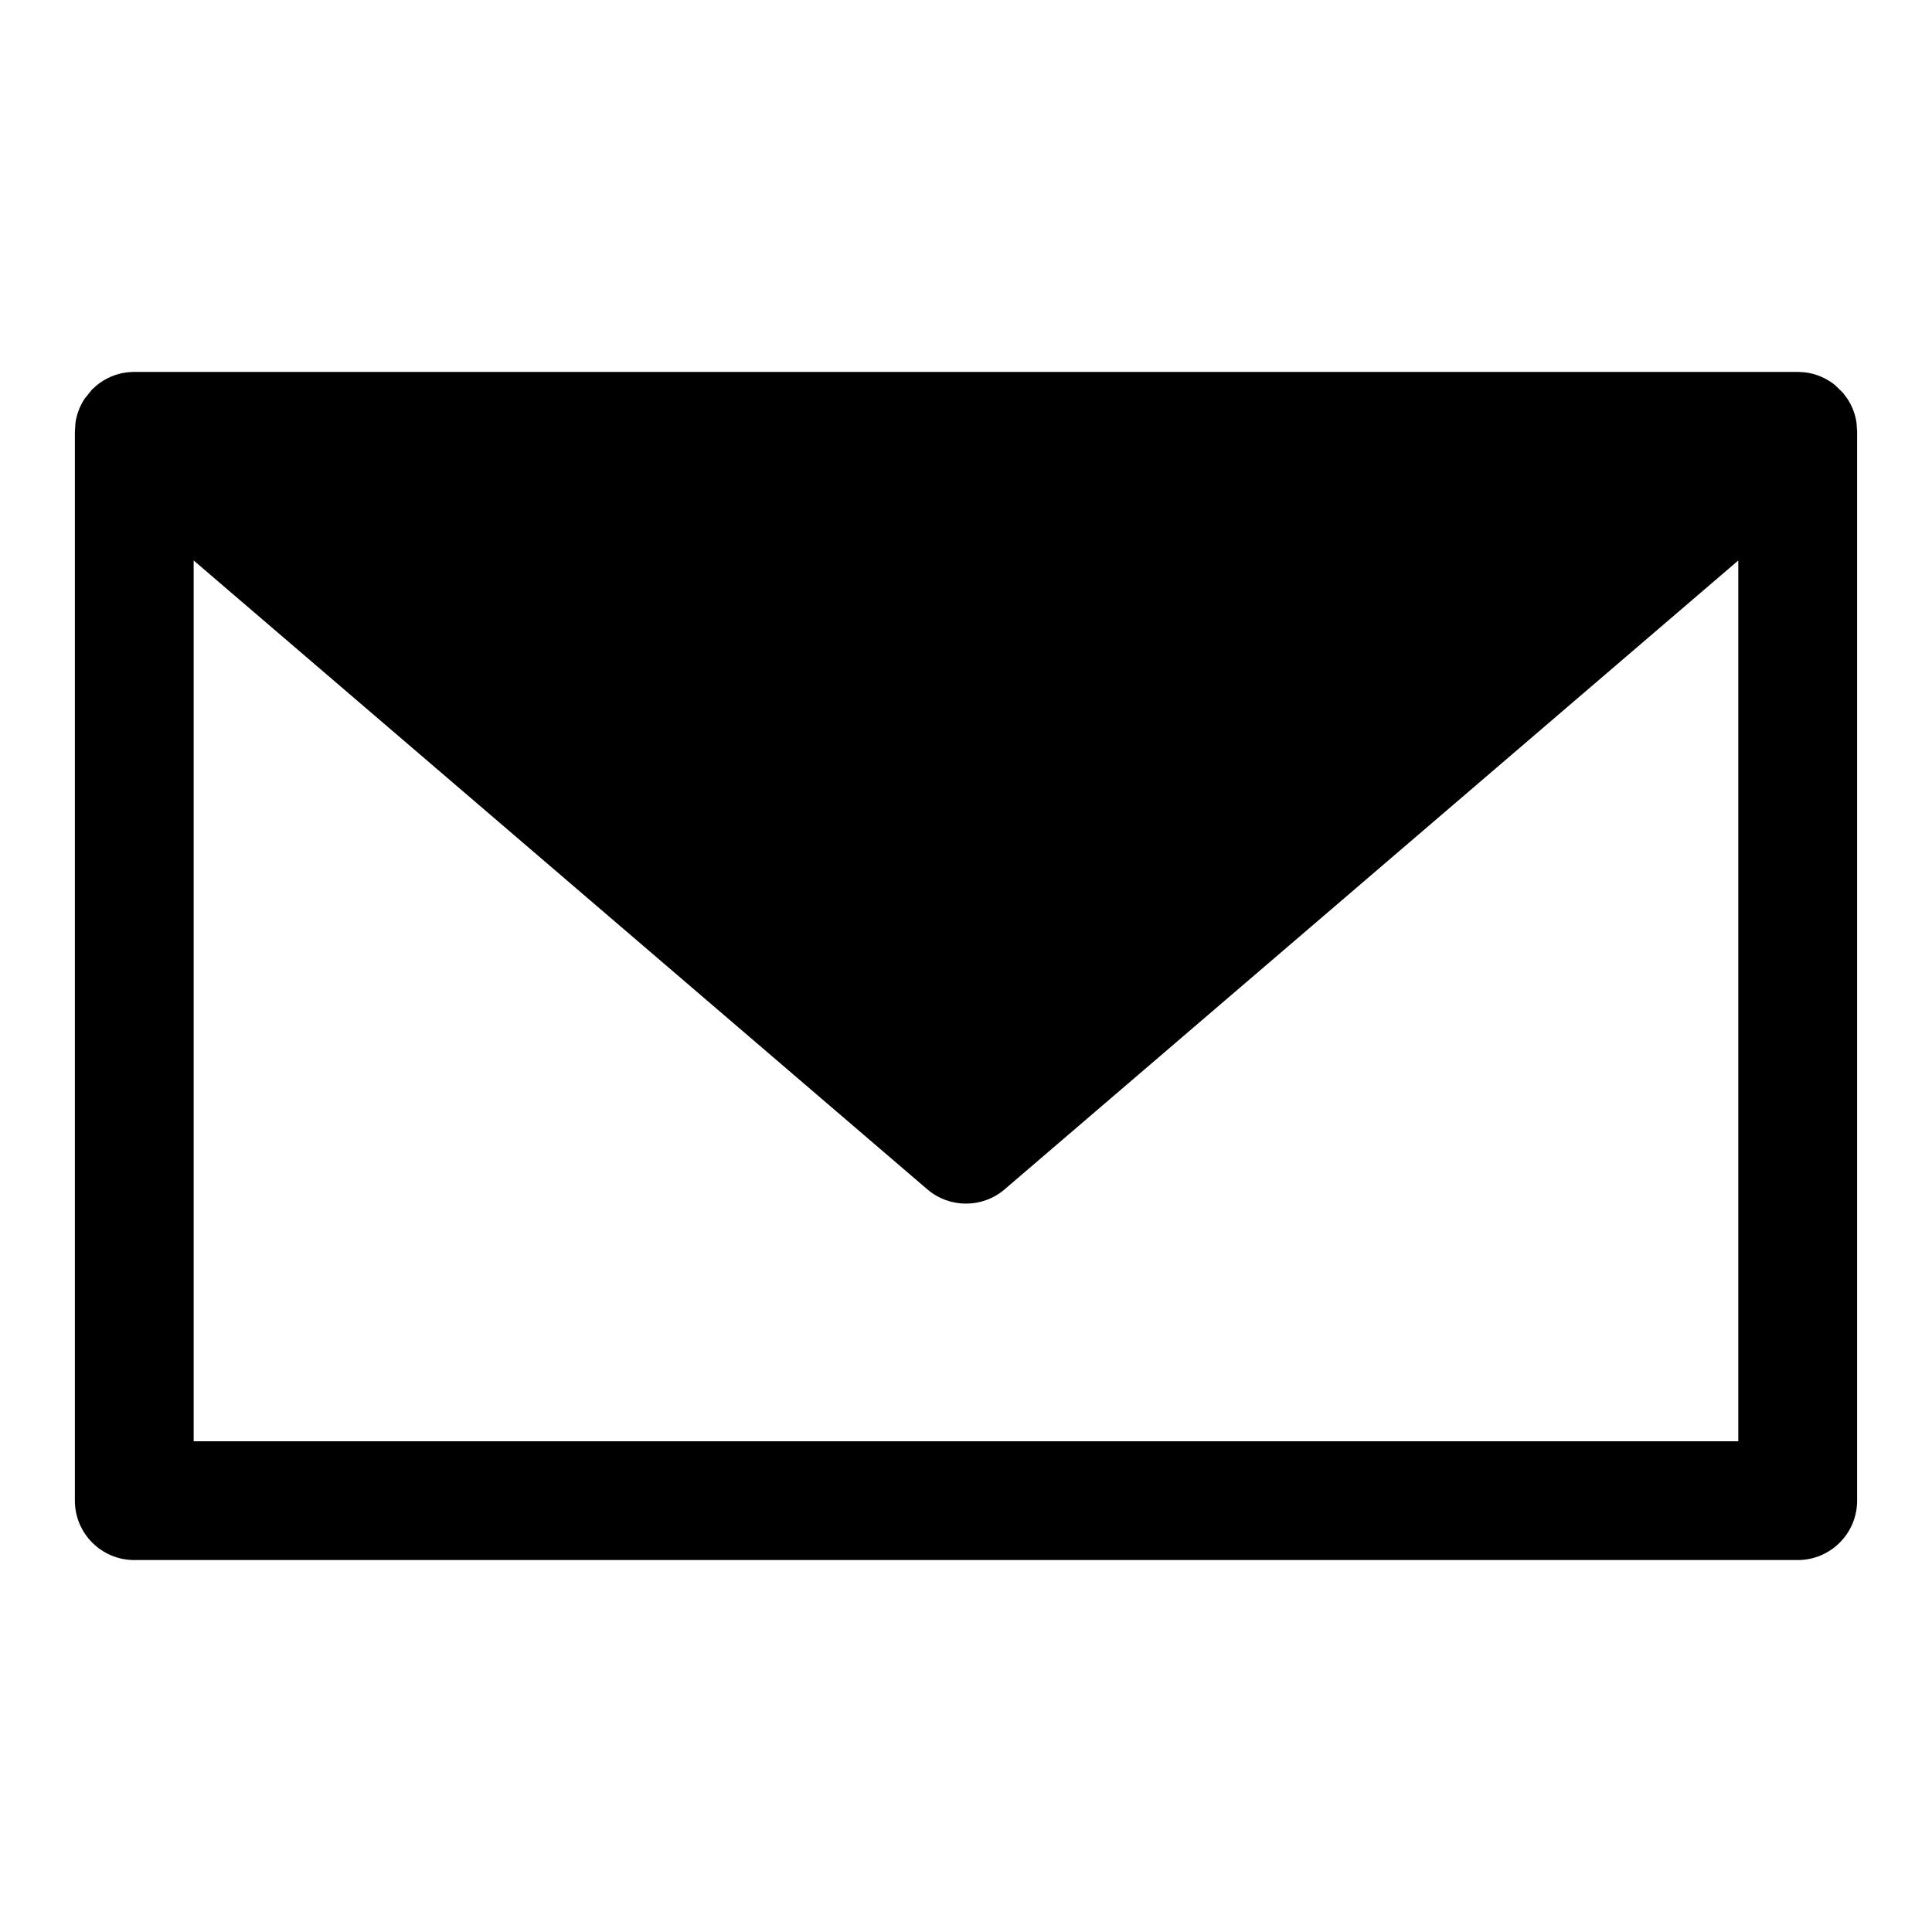
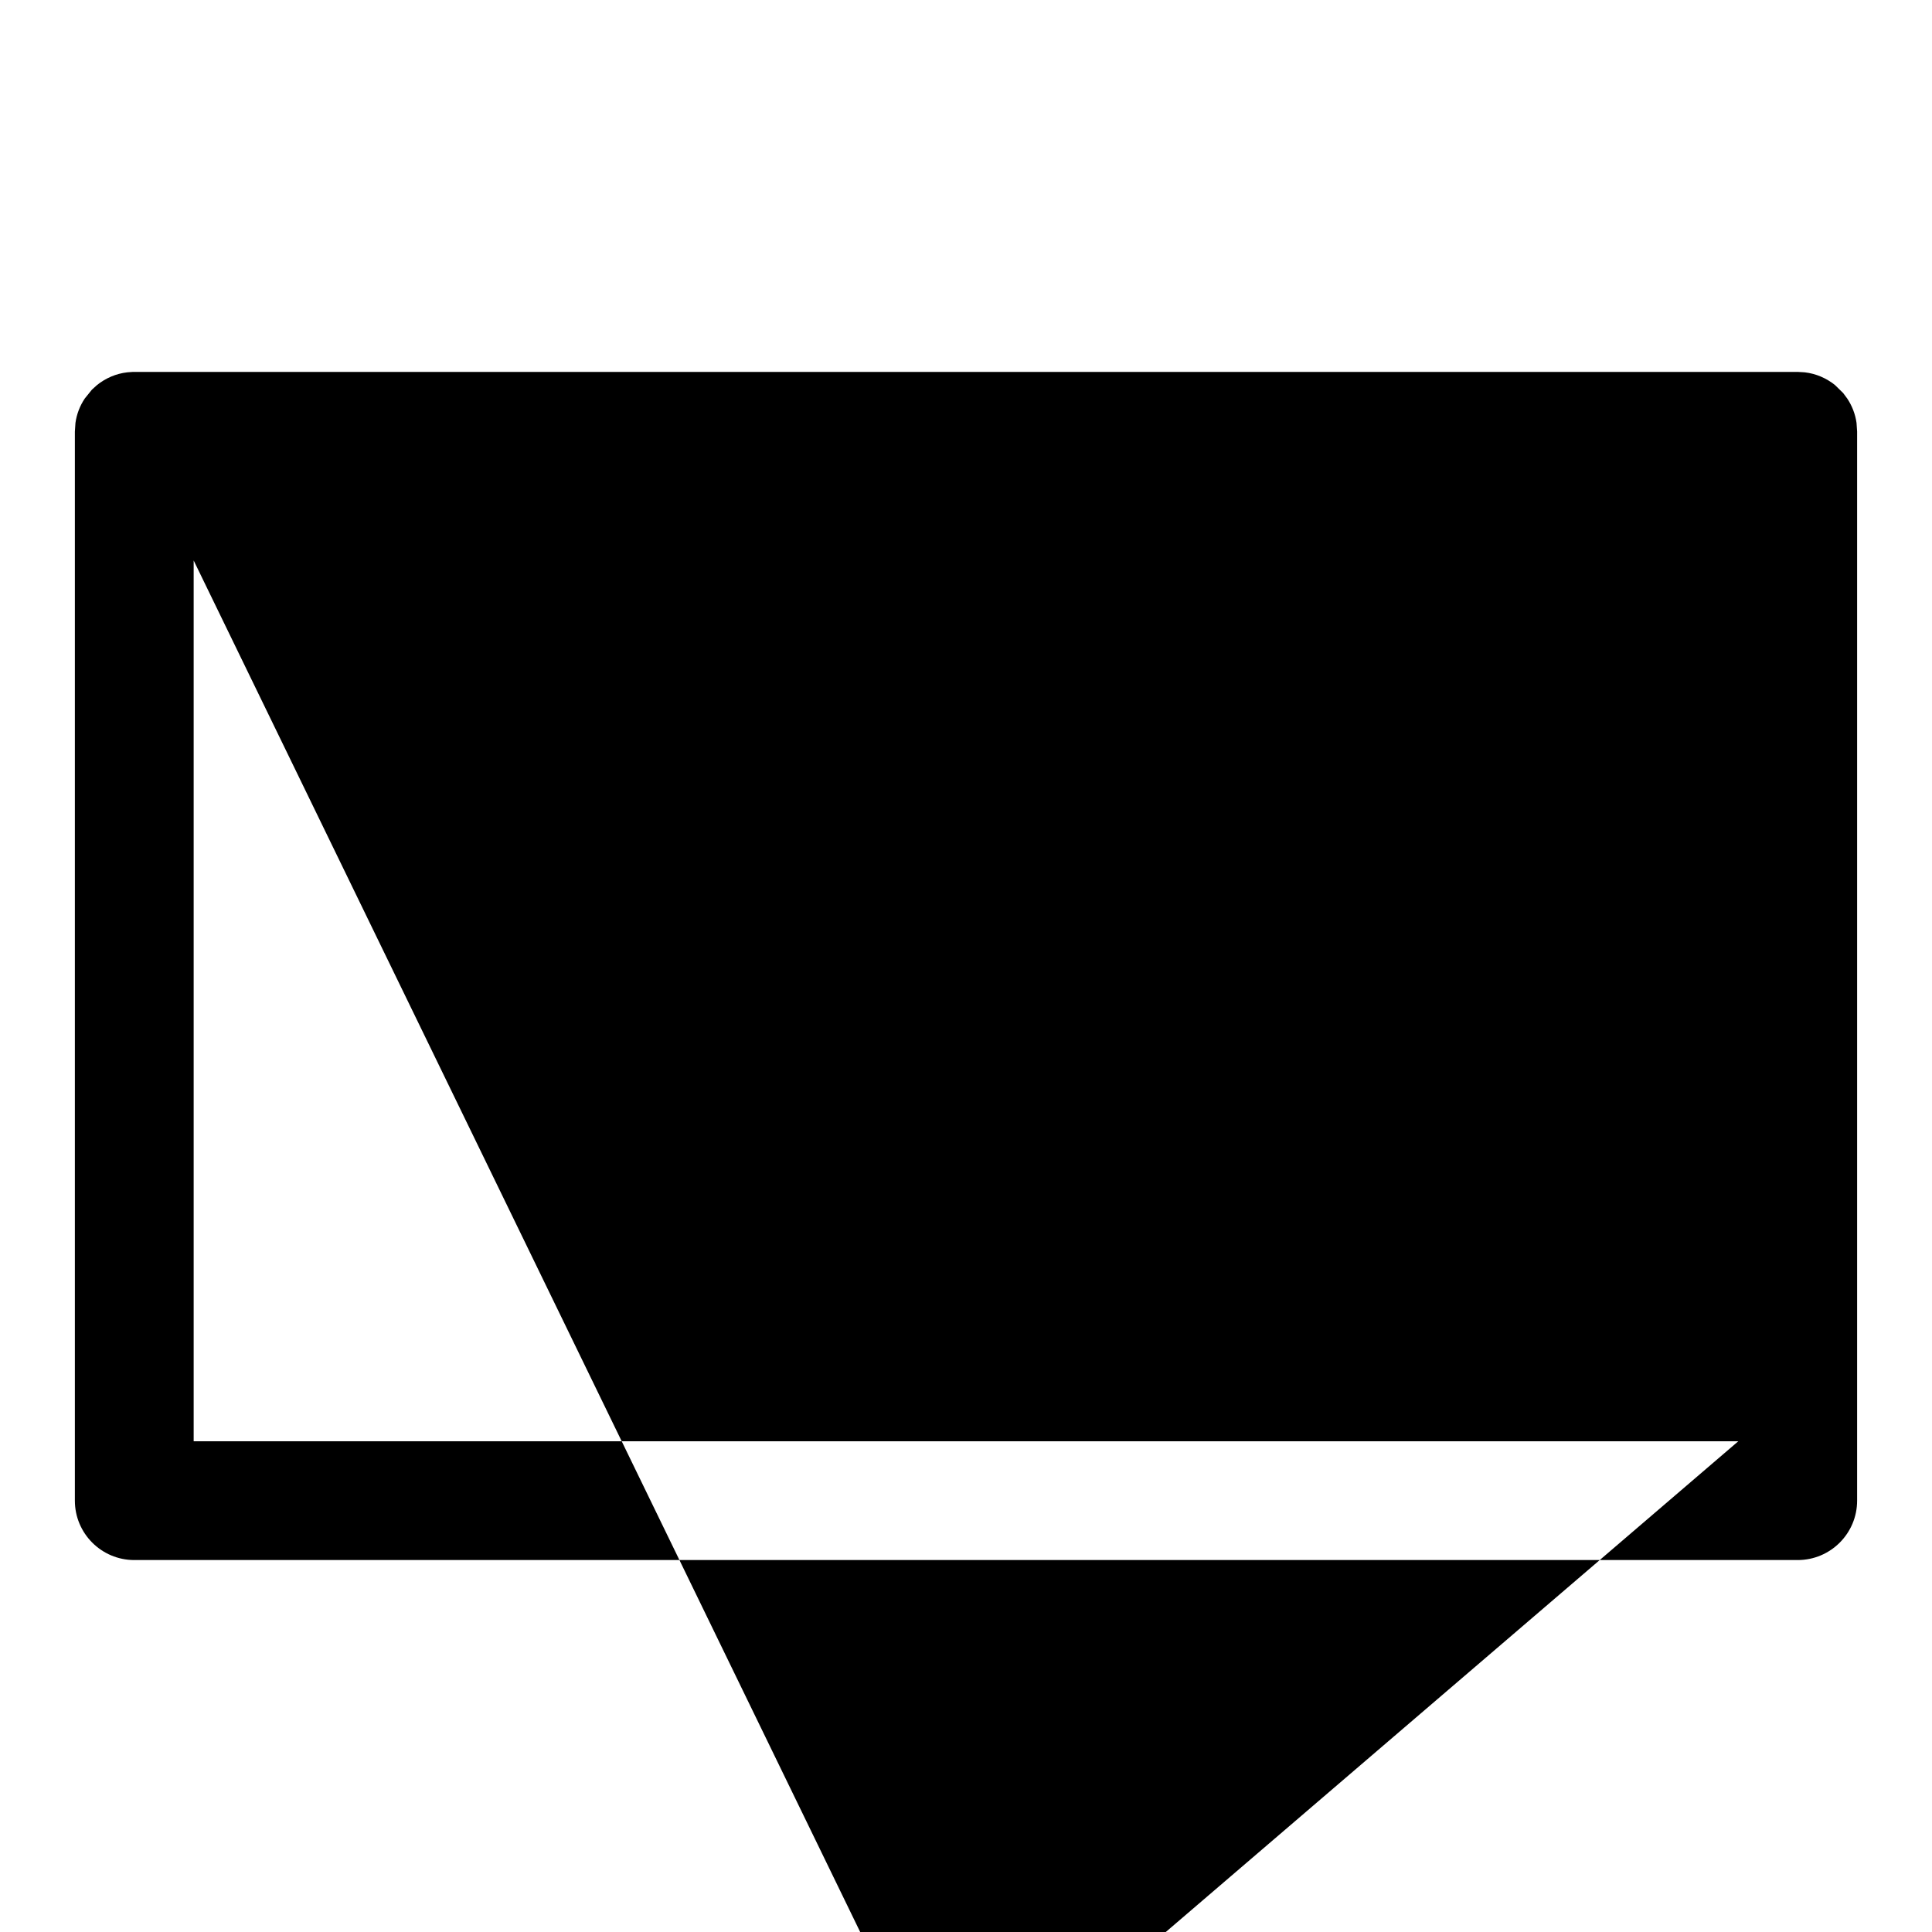
<svg xmlns="http://www.w3.org/2000/svg" fill="#000000" width="800px" height="800px" version="1.1" viewBox="144 144 512 512">
-   <path d="m179.22 242.56h0.363 440.83l1.859 0.109c3.008 0.348 5.746 1.559 7.996 3.352l2.188 2.141 1.086 1.465c1.258 1.891 2.125 4.078 2.457 6.438l0.156 2.312v283.31c0 8.691-7.055 15.742-15.742 15.742h-440.83c-8.691 0-15.742-7.055-15.742-15.742v-283.31l0.156-2.312c0.332-2.363 1.195-4.551 2.457-6.438l1.891-2.348 1.387-1.258c2.25-1.793 4.992-3.008 7.996-3.352l1.496-0.109zm16.105 49.973v233.42h409.34v-233.42l-194.42 166.65c-5.902 5.055-14.594 5.055-20.5 0z" fill-rule="evenodd" />
+   <path d="m179.22 242.56h0.363 440.83l1.859 0.109c3.008 0.348 5.746 1.559 7.996 3.352l2.188 2.141 1.086 1.465c1.258 1.891 2.125 4.078 2.457 6.438l0.156 2.312v283.31c0 8.691-7.055 15.742-15.742 15.742h-440.83c-8.691 0-15.742-7.055-15.742-15.742v-283.31l0.156-2.312c0.332-2.363 1.195-4.551 2.457-6.438l1.891-2.348 1.387-1.258c2.25-1.793 4.992-3.008 7.996-3.352l1.496-0.109zm16.105 49.973v233.42h409.34l-194.42 166.65c-5.902 5.055-14.594 5.055-20.5 0z" fill-rule="evenodd" />
</svg>